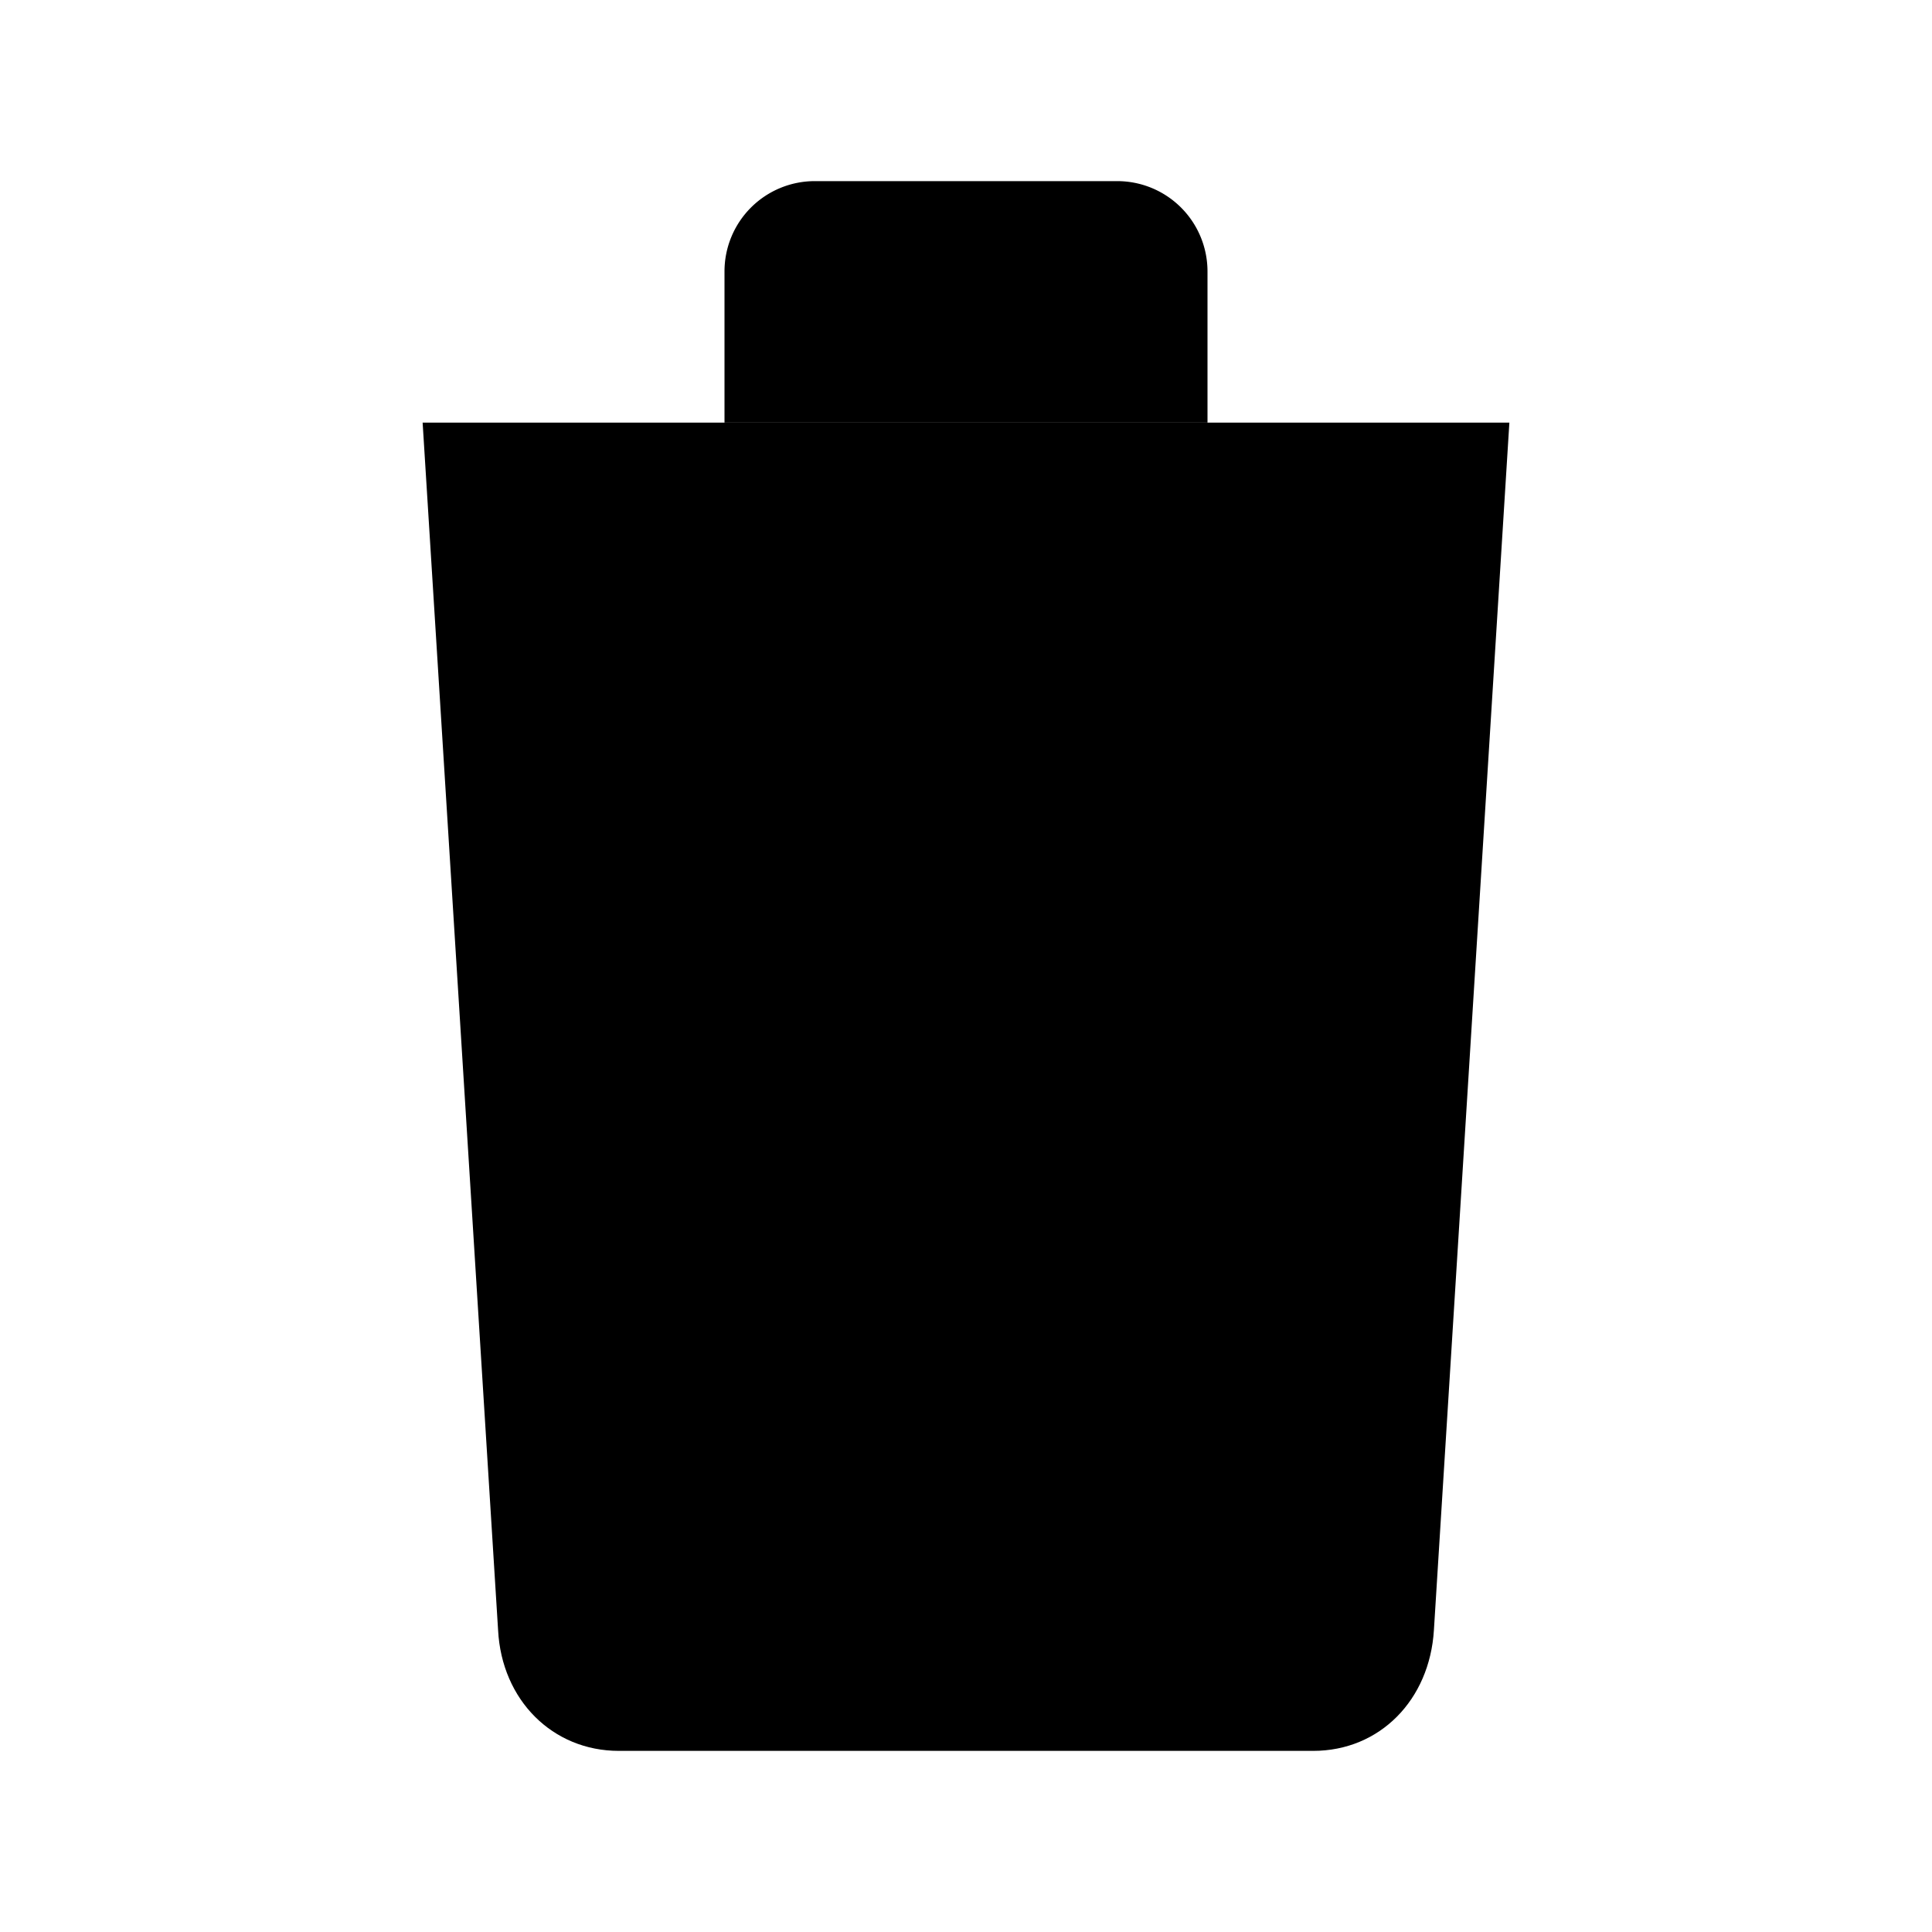
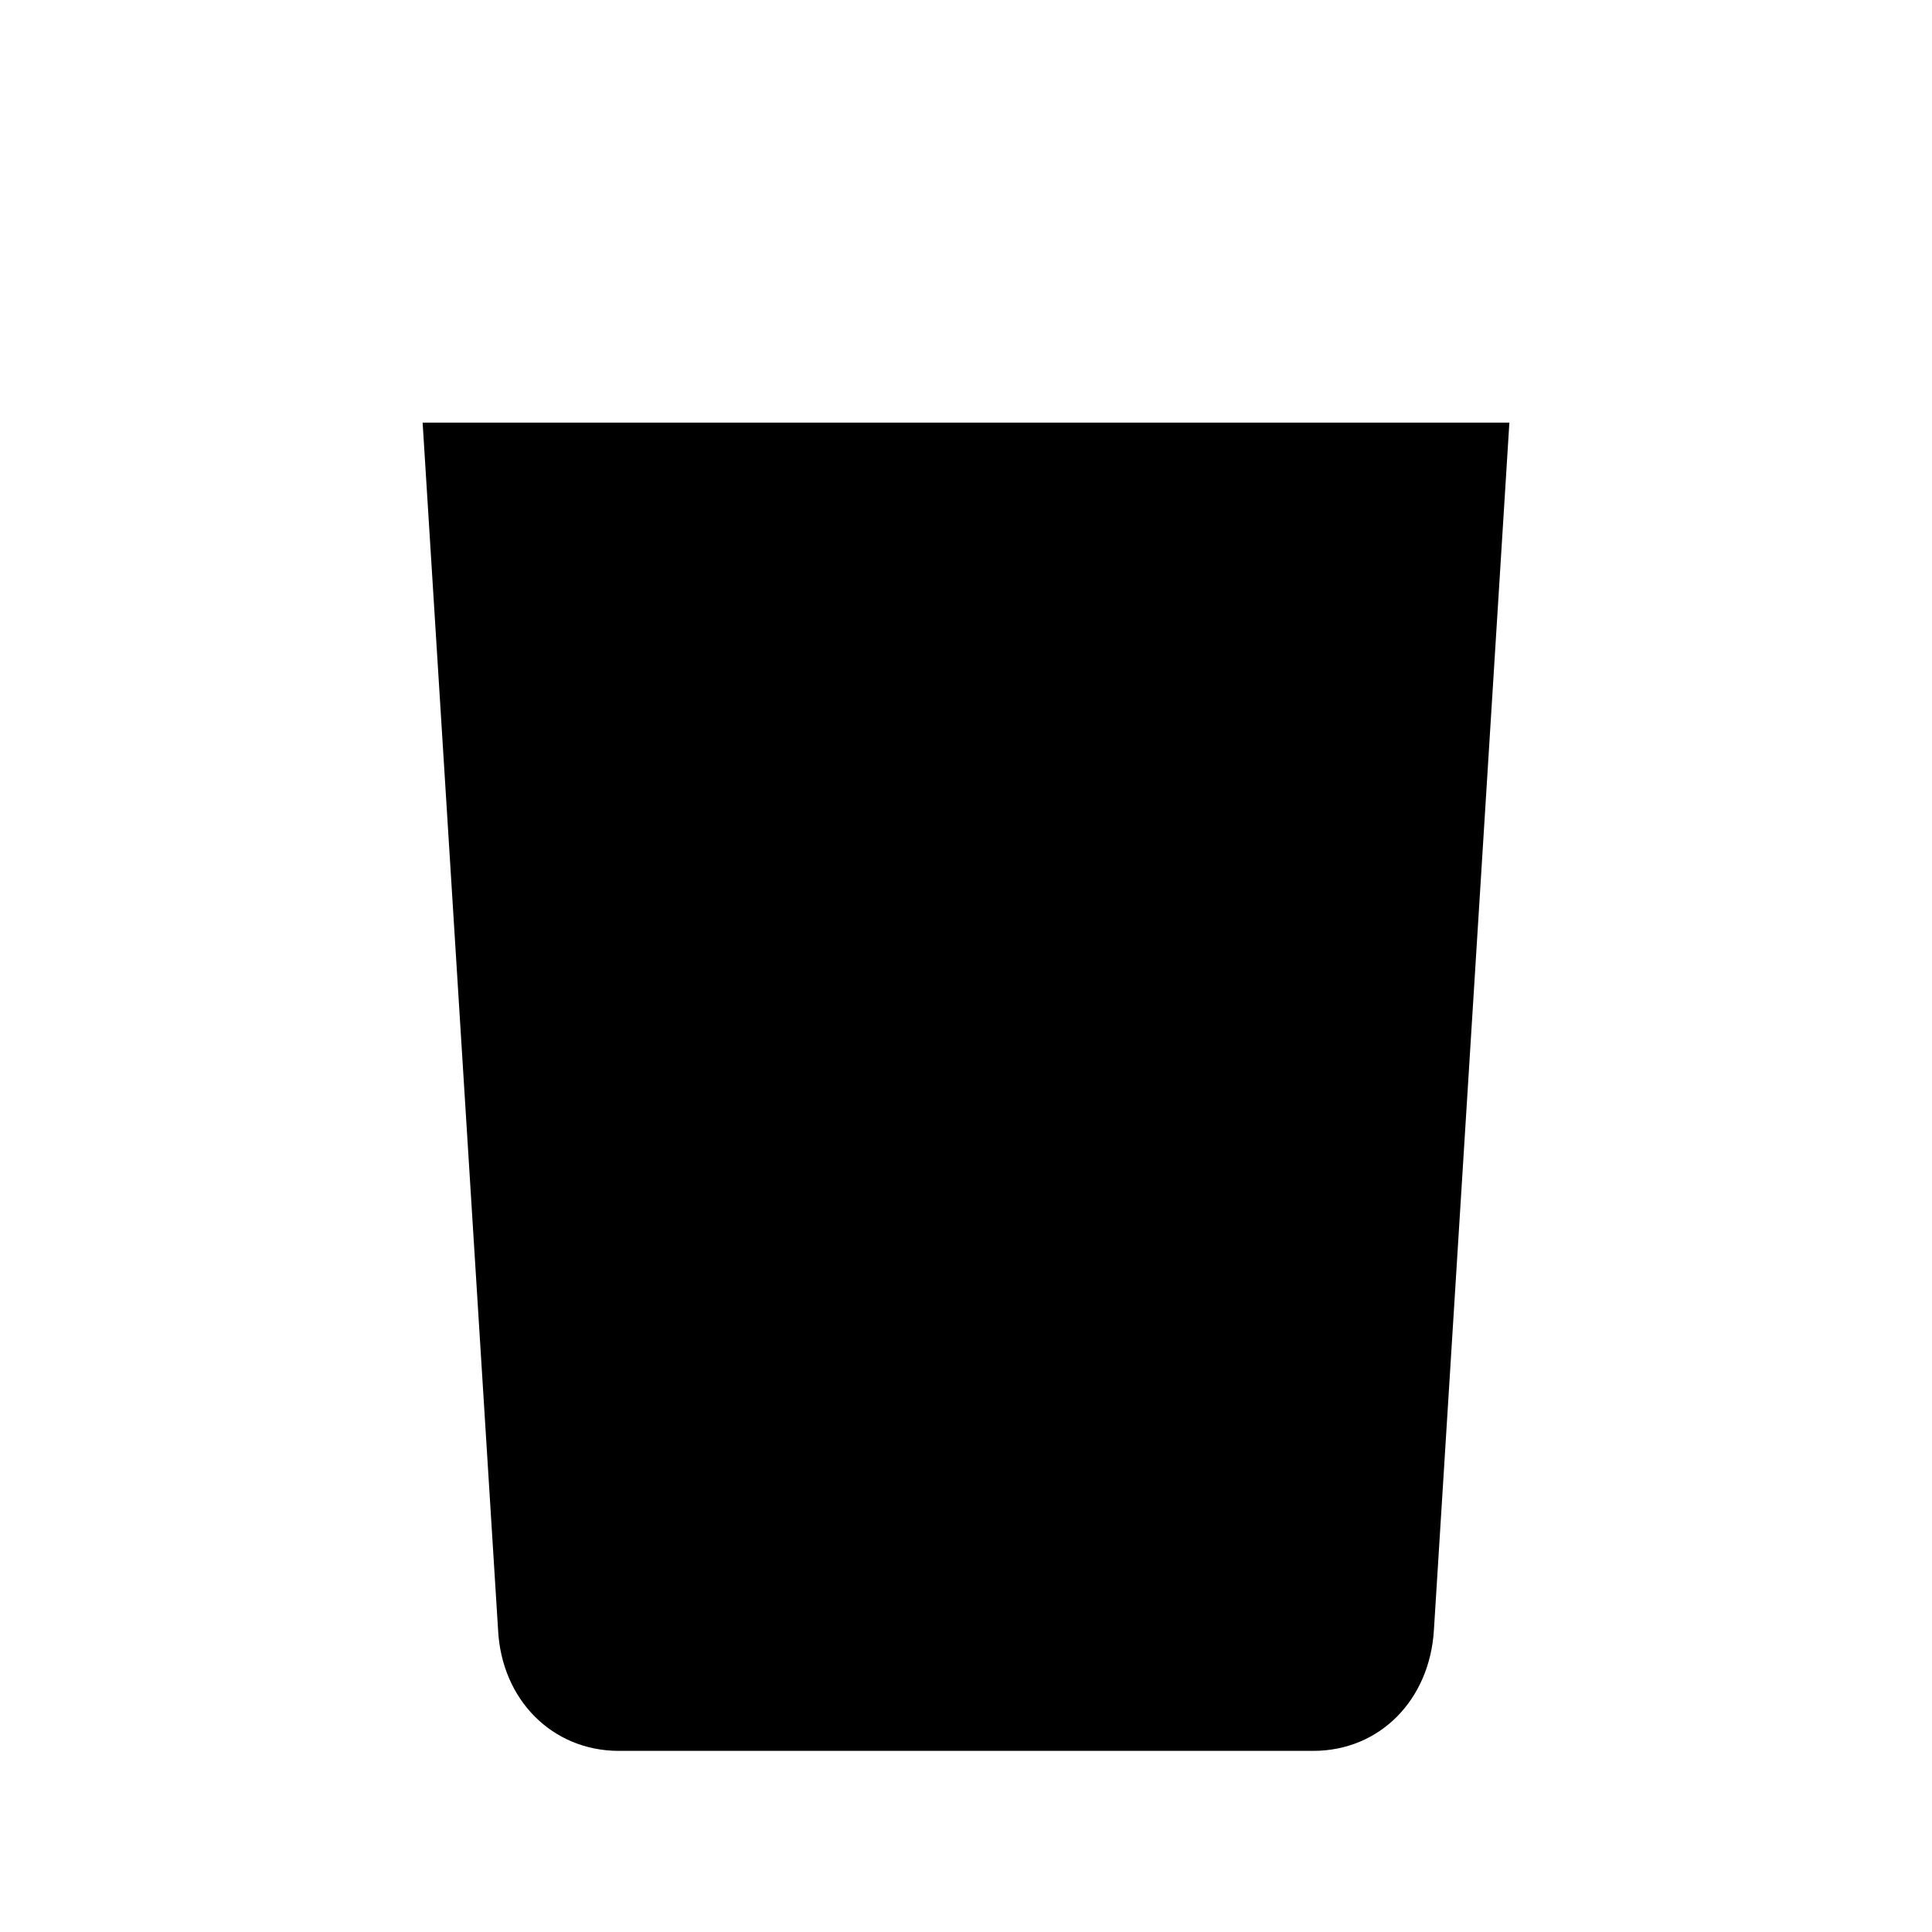
<svg xmlns="http://www.w3.org/2000/svg" viewBox="0 0 512 512">
  <path d="M112 112l20 320c.95 18.49 14.4 32 32 32h184c17.67 0 30.87-13.51 32-32l20-320M80 112h352" />
-   <path d="M192 112V72a23.93 23.93 0 0124-24h80a23.93 23.93 0 0124 24v40m-64 64v224m-72-224l8 224m136-224l-8 224" />
</svg>